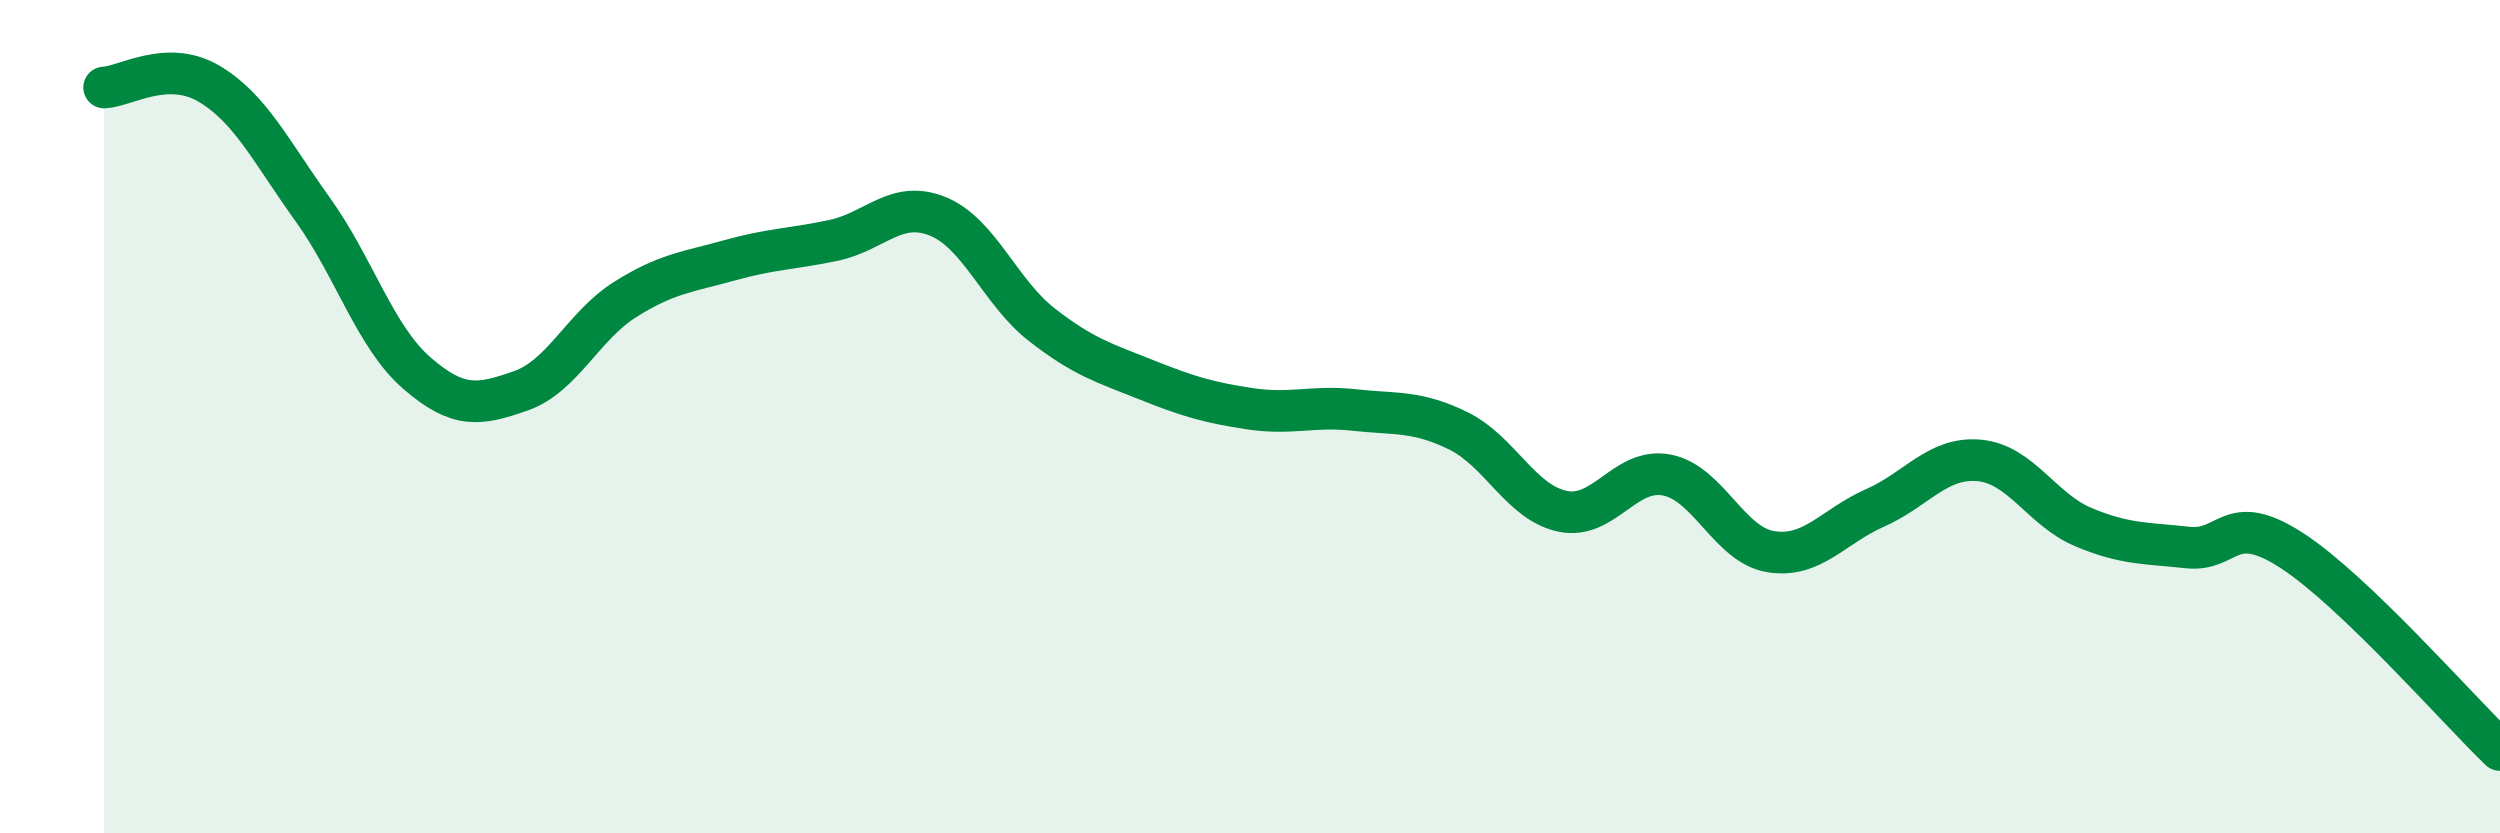
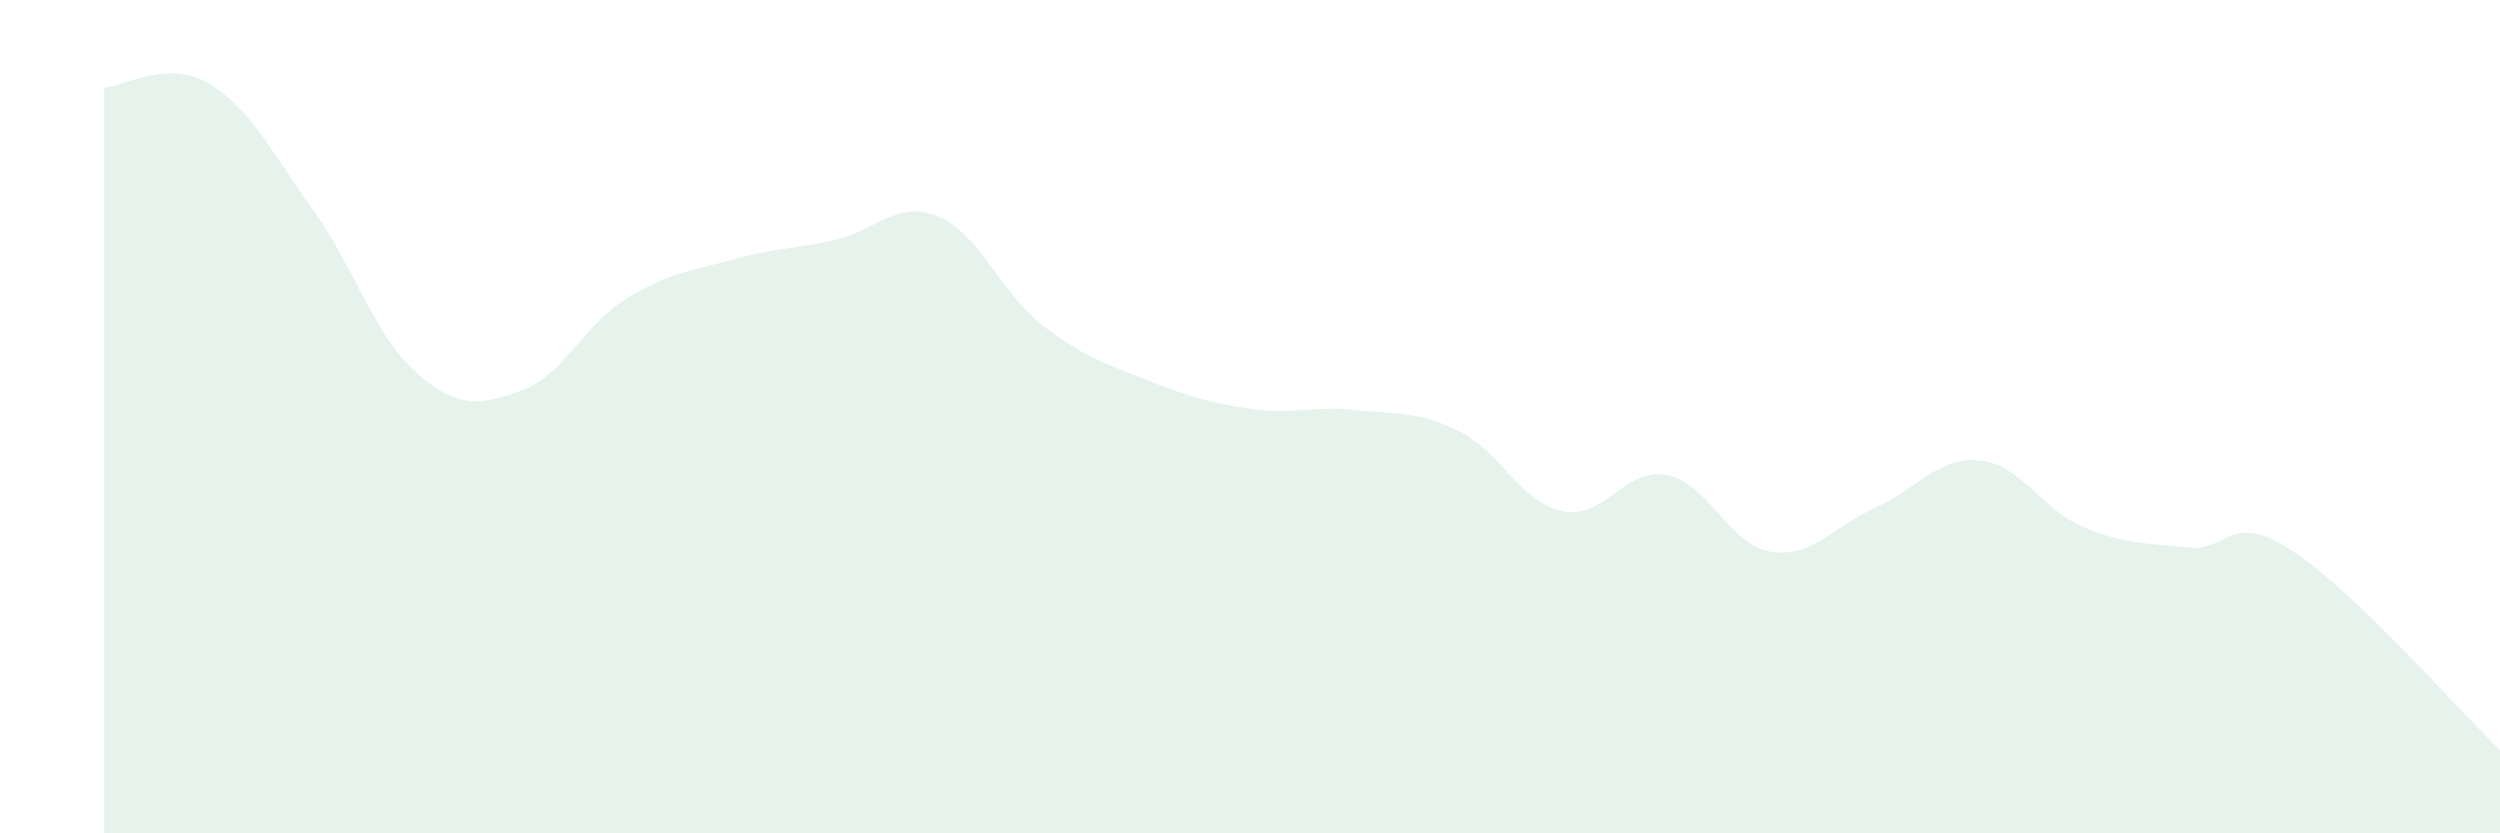
<svg xmlns="http://www.w3.org/2000/svg" width="60" height="20" viewBox="0 0 60 20">
  <path d="M 2.5,2.1 C 3,2.08 4,1.42 5,2 C 6,2.58 6.5,3.63 7.5,5.02 C 8.5,6.41 9,8.08 10,8.95 C 11,9.82 11.5,9.73 12.5,9.38 C 13.5,9.03 14,7.82 15,7.19 C 16,6.56 16.5,6.53 17.5,6.25 C 18.5,5.97 19,5.98 20,5.77 C 21,5.56 21.5,4.79 22.5,5.19 C 23.5,5.59 24,7.01 25,7.79 C 26,8.57 26.5,8.71 27.5,9.11 C 28.5,9.51 29,9.66 30,9.81 C 31,9.96 31.5,9.73 32.5,9.84 C 33.5,9.95 34,9.85 35,10.34 C 36,10.83 36.5,12.06 37.5,12.27 C 38.5,12.48 39,11.21 40,11.4 C 41,11.59 41.5,13.08 42.5,13.24 C 43.5,13.4 44,12.63 45,12.19 C 46,11.75 46.5,10.96 47.5,11.05 C 48.5,11.14 49,12.23 50,12.65 C 51,13.07 51.5,13.03 52.5,13.14 C 53.5,13.25 53.5,12.24 55,13.21 C 56.5,14.18 59,17.04 60,18L60 20L2.5 20Z" fill="#008740" opacity="0.1" stroke-linecap="round" stroke-linejoin="round" />
-   <path d="M 2.5,2.1 C 3,2.08 4,1.42 5,2 C 6,2.58 6.5,3.63 7.5,5.02 C 8.5,6.41 9,8.08 10,8.95 C 11,9.82 11.5,9.73 12.5,9.38 C 13.5,9.03 14,7.82 15,7.19 C 16,6.56 16.5,6.53 17.5,6.25 C 18.5,5.97 19,5.98 20,5.77 C 21,5.56 21.5,4.79 22.5,5.19 C 23.5,5.59 24,7.01 25,7.79 C 26,8.57 26.5,8.71 27.5,9.11 C 28.5,9.51 29,9.66 30,9.81 C 31,9.96 31.5,9.73 32.5,9.84 C 33.5,9.95 34,9.85 35,10.34 C 36,10.83 36.5,12.06 37.5,12.27 C 38.5,12.48 39,11.21 40,11.4 C 41,11.59 41.5,13.08 42.5,13.24 C 43.5,13.4 44,12.63 45,12.19 C 46,11.75 46.5,10.96 47.5,11.05 C 48.5,11.14 49,12.23 50,12.65 C 51,13.07 51.5,13.03 52.5,13.14 C 53.5,13.25 53.5,12.24 55,13.21 C 56.5,14.18 59,17.04 60,18" stroke="#008740" stroke-width="1" fill="none" stroke-linecap="round" stroke-linejoin="round" />
</svg>